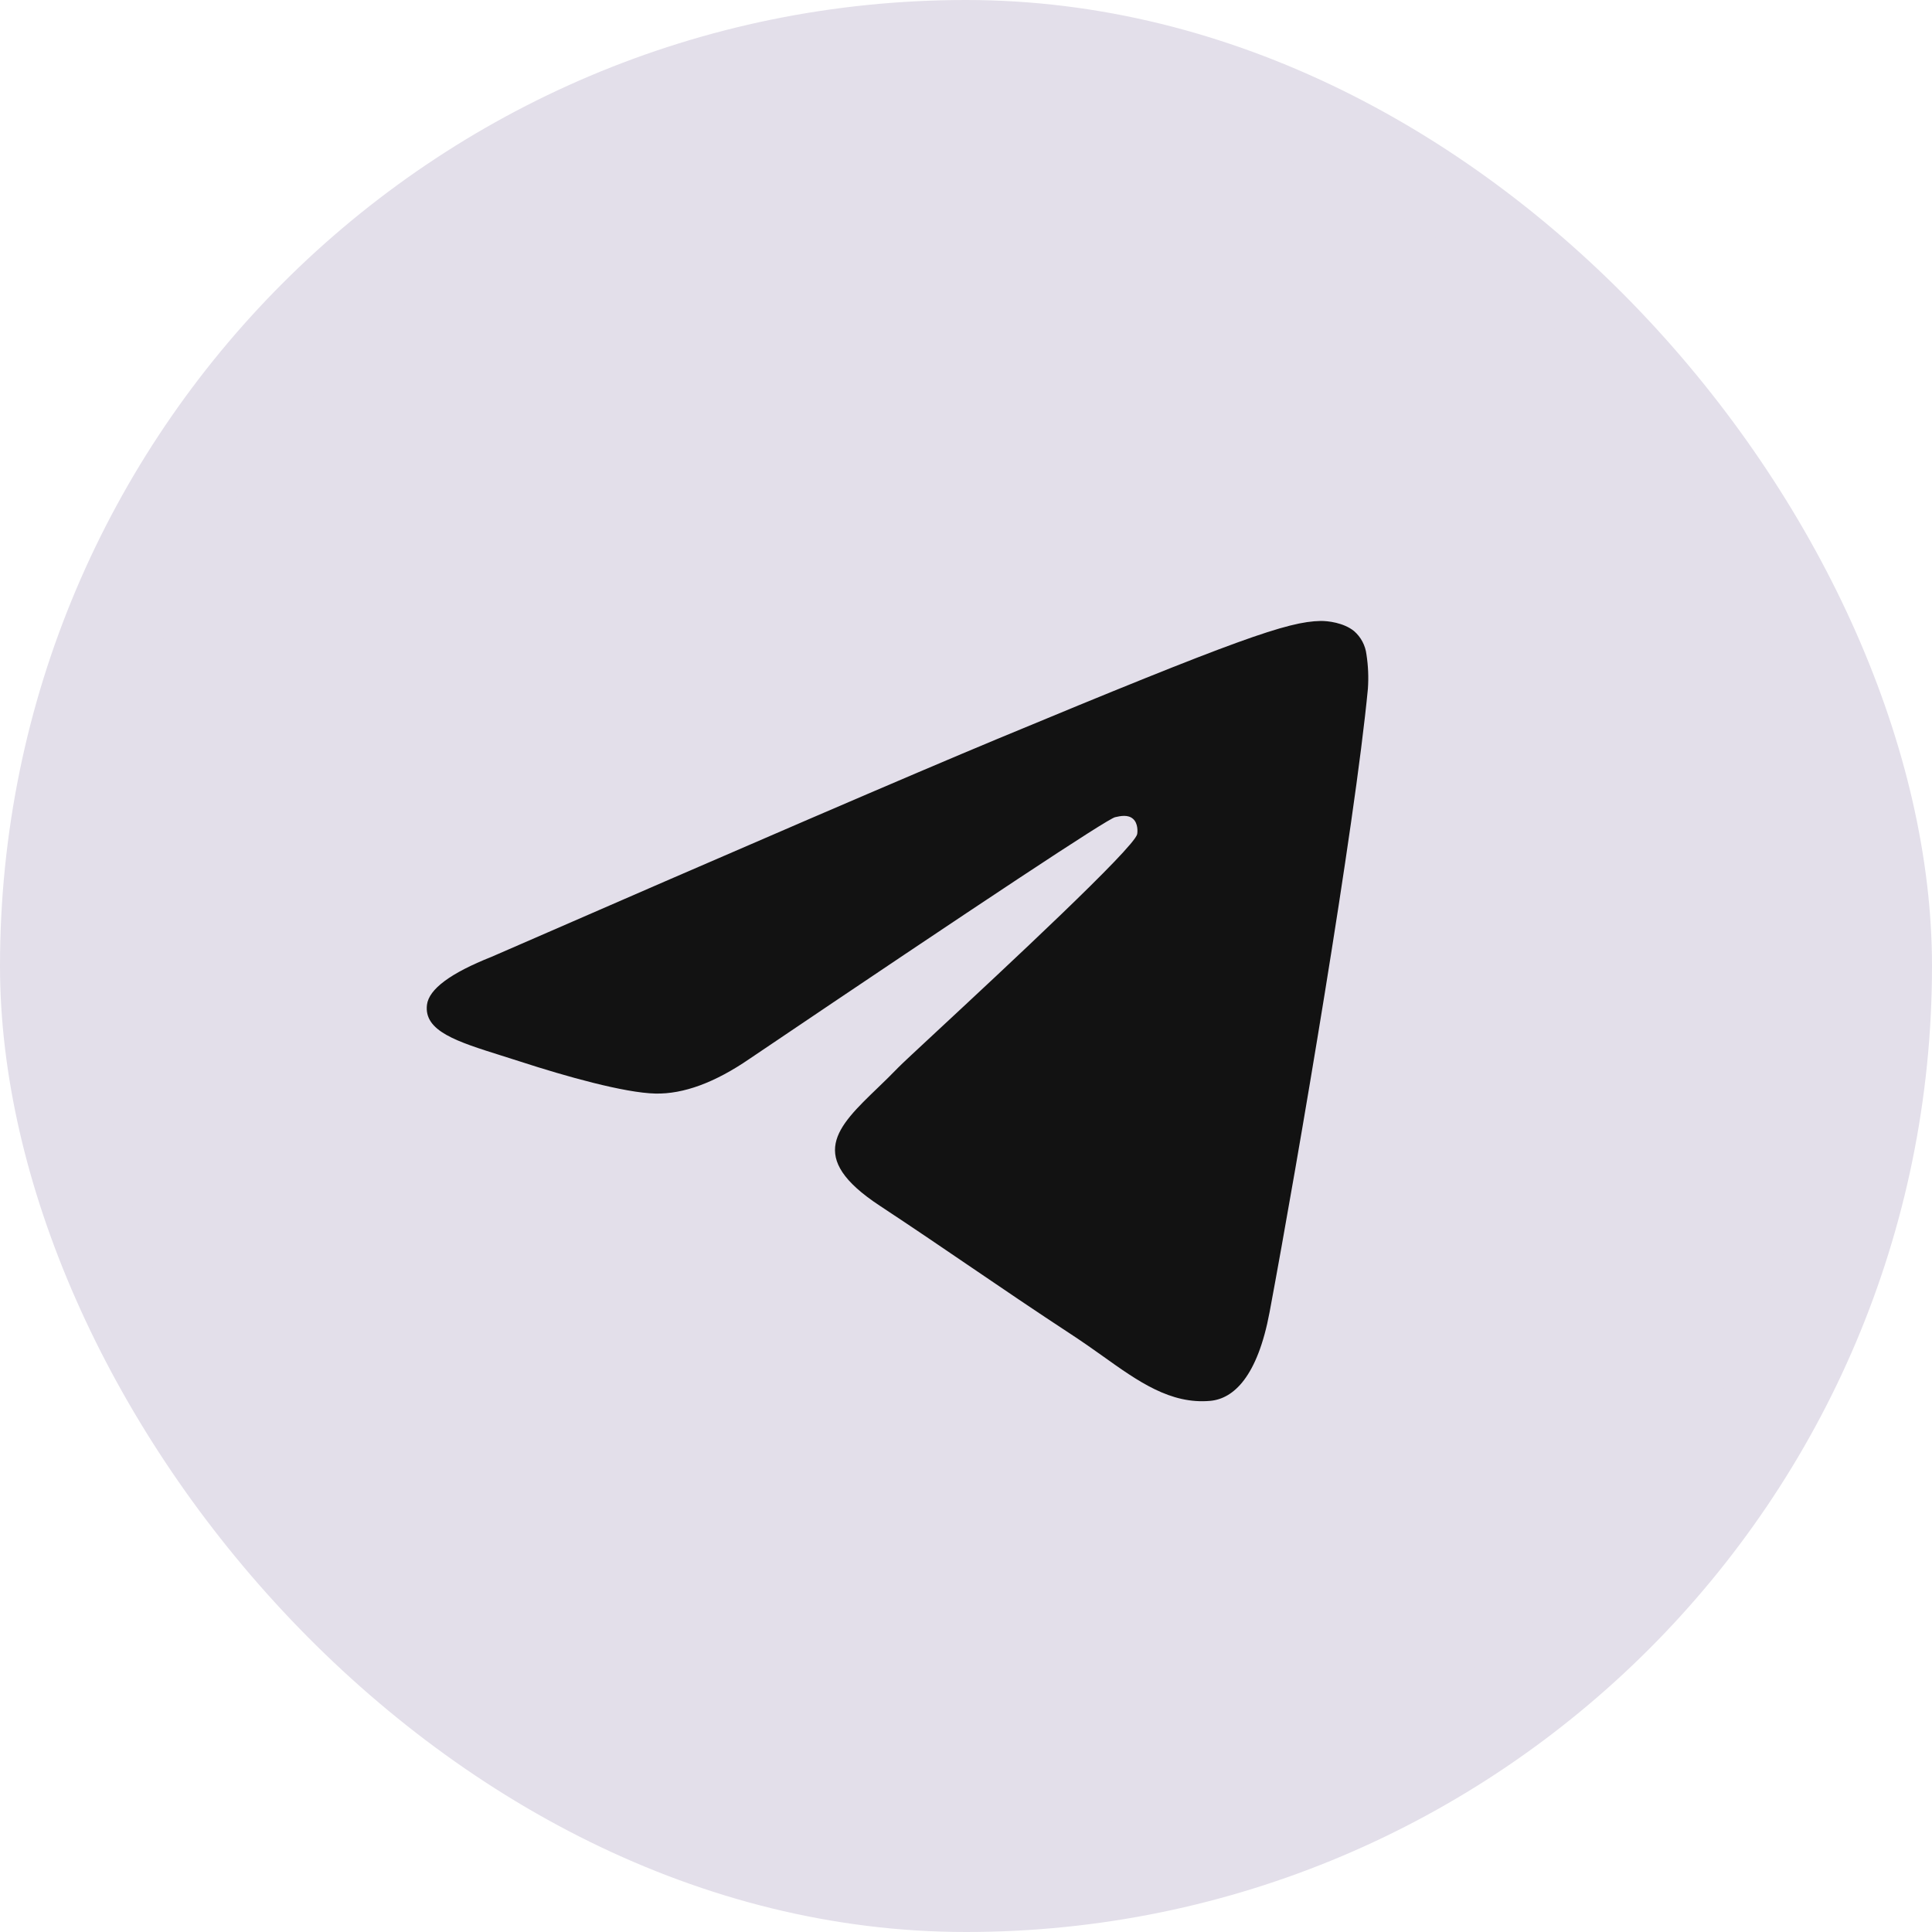
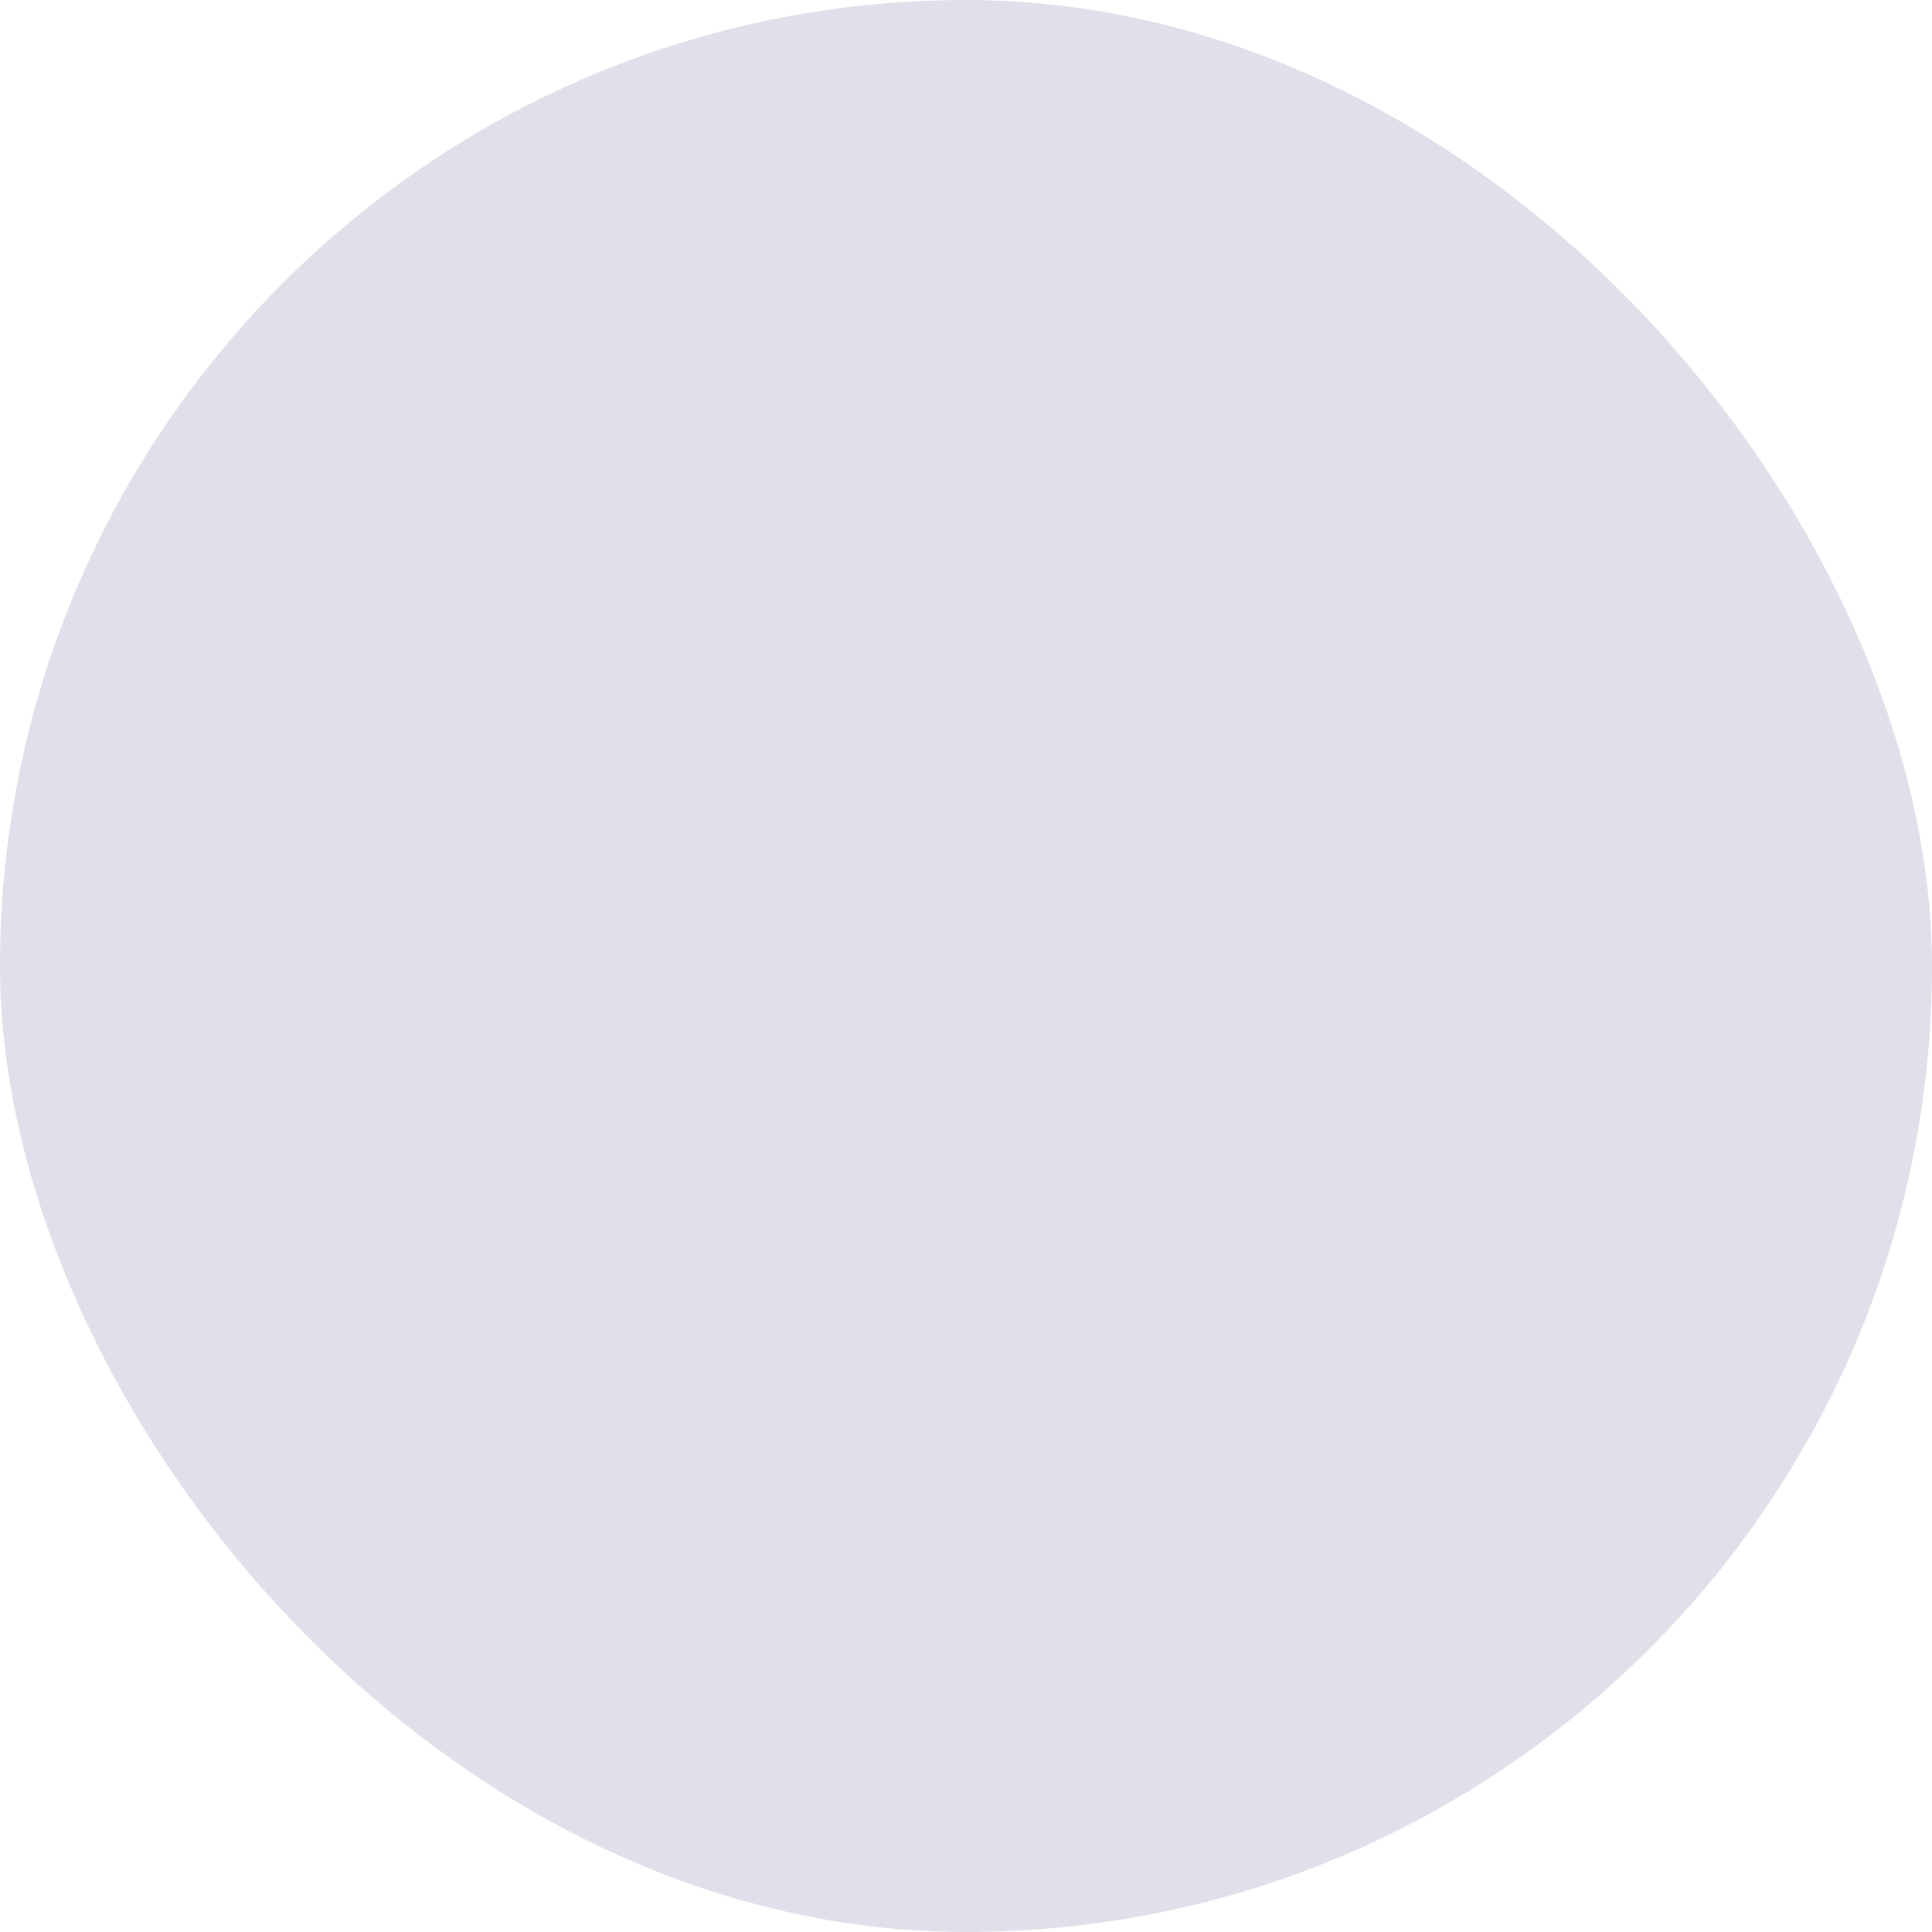
<svg xmlns="http://www.w3.org/2000/svg" width="39" height="39" viewBox="0 0 39 39" fill="none">
  <rect width="39" height="39" rx="19.5" fill="#E3DFEA" />
-   <rect x="7" y="7" width="25" height="25" rx="12.5" fill="#121212" />
  <path fill-rule="evenodd" clip-rule="evenodd" d="M37 19.5C37 29.164 29.164 37 19.5 37C9.836 37 2 29.164 2 19.5C2 9.836 9.836 2 19.5 2C29.164 2 37 9.836 37 19.5ZM20.127 14.919C18.425 15.627 15.023 17.092 9.922 19.315C9.093 19.644 8.659 19.967 8.619 20.282C8.552 20.815 9.22 21.025 10.127 21.31C10.251 21.349 10.38 21.389 10.511 21.432C11.405 21.723 12.607 22.062 13.231 22.075C13.798 22.087 14.431 21.854 15.129 21.375C19.895 18.157 22.355 16.531 22.51 16.496C22.619 16.471 22.771 16.439 22.873 16.531C22.975 16.621 22.965 16.793 22.955 16.84C22.888 17.122 20.271 19.555 18.915 20.815C18.492 21.208 18.193 21.486 18.132 21.55C17.995 21.692 17.855 21.828 17.721 21.957C16.89 22.756 16.268 23.357 17.756 24.337C18.47 24.808 19.042 25.198 19.612 25.586C20.235 26.01 20.856 26.433 21.661 26.961C21.865 27.095 22.061 27.233 22.252 27.369C22.977 27.887 23.628 28.351 24.433 28.278C24.9 28.234 25.384 27.795 25.629 26.484C26.208 23.384 27.349 16.669 27.613 13.902C27.629 13.672 27.619 13.441 27.584 13.213C27.562 13.029 27.473 12.86 27.333 12.739C27.124 12.569 26.8 12.532 26.655 12.535C25.997 12.547 24.988 12.898 20.127 14.919Z" fill="#E3DFEA" />
</svg>